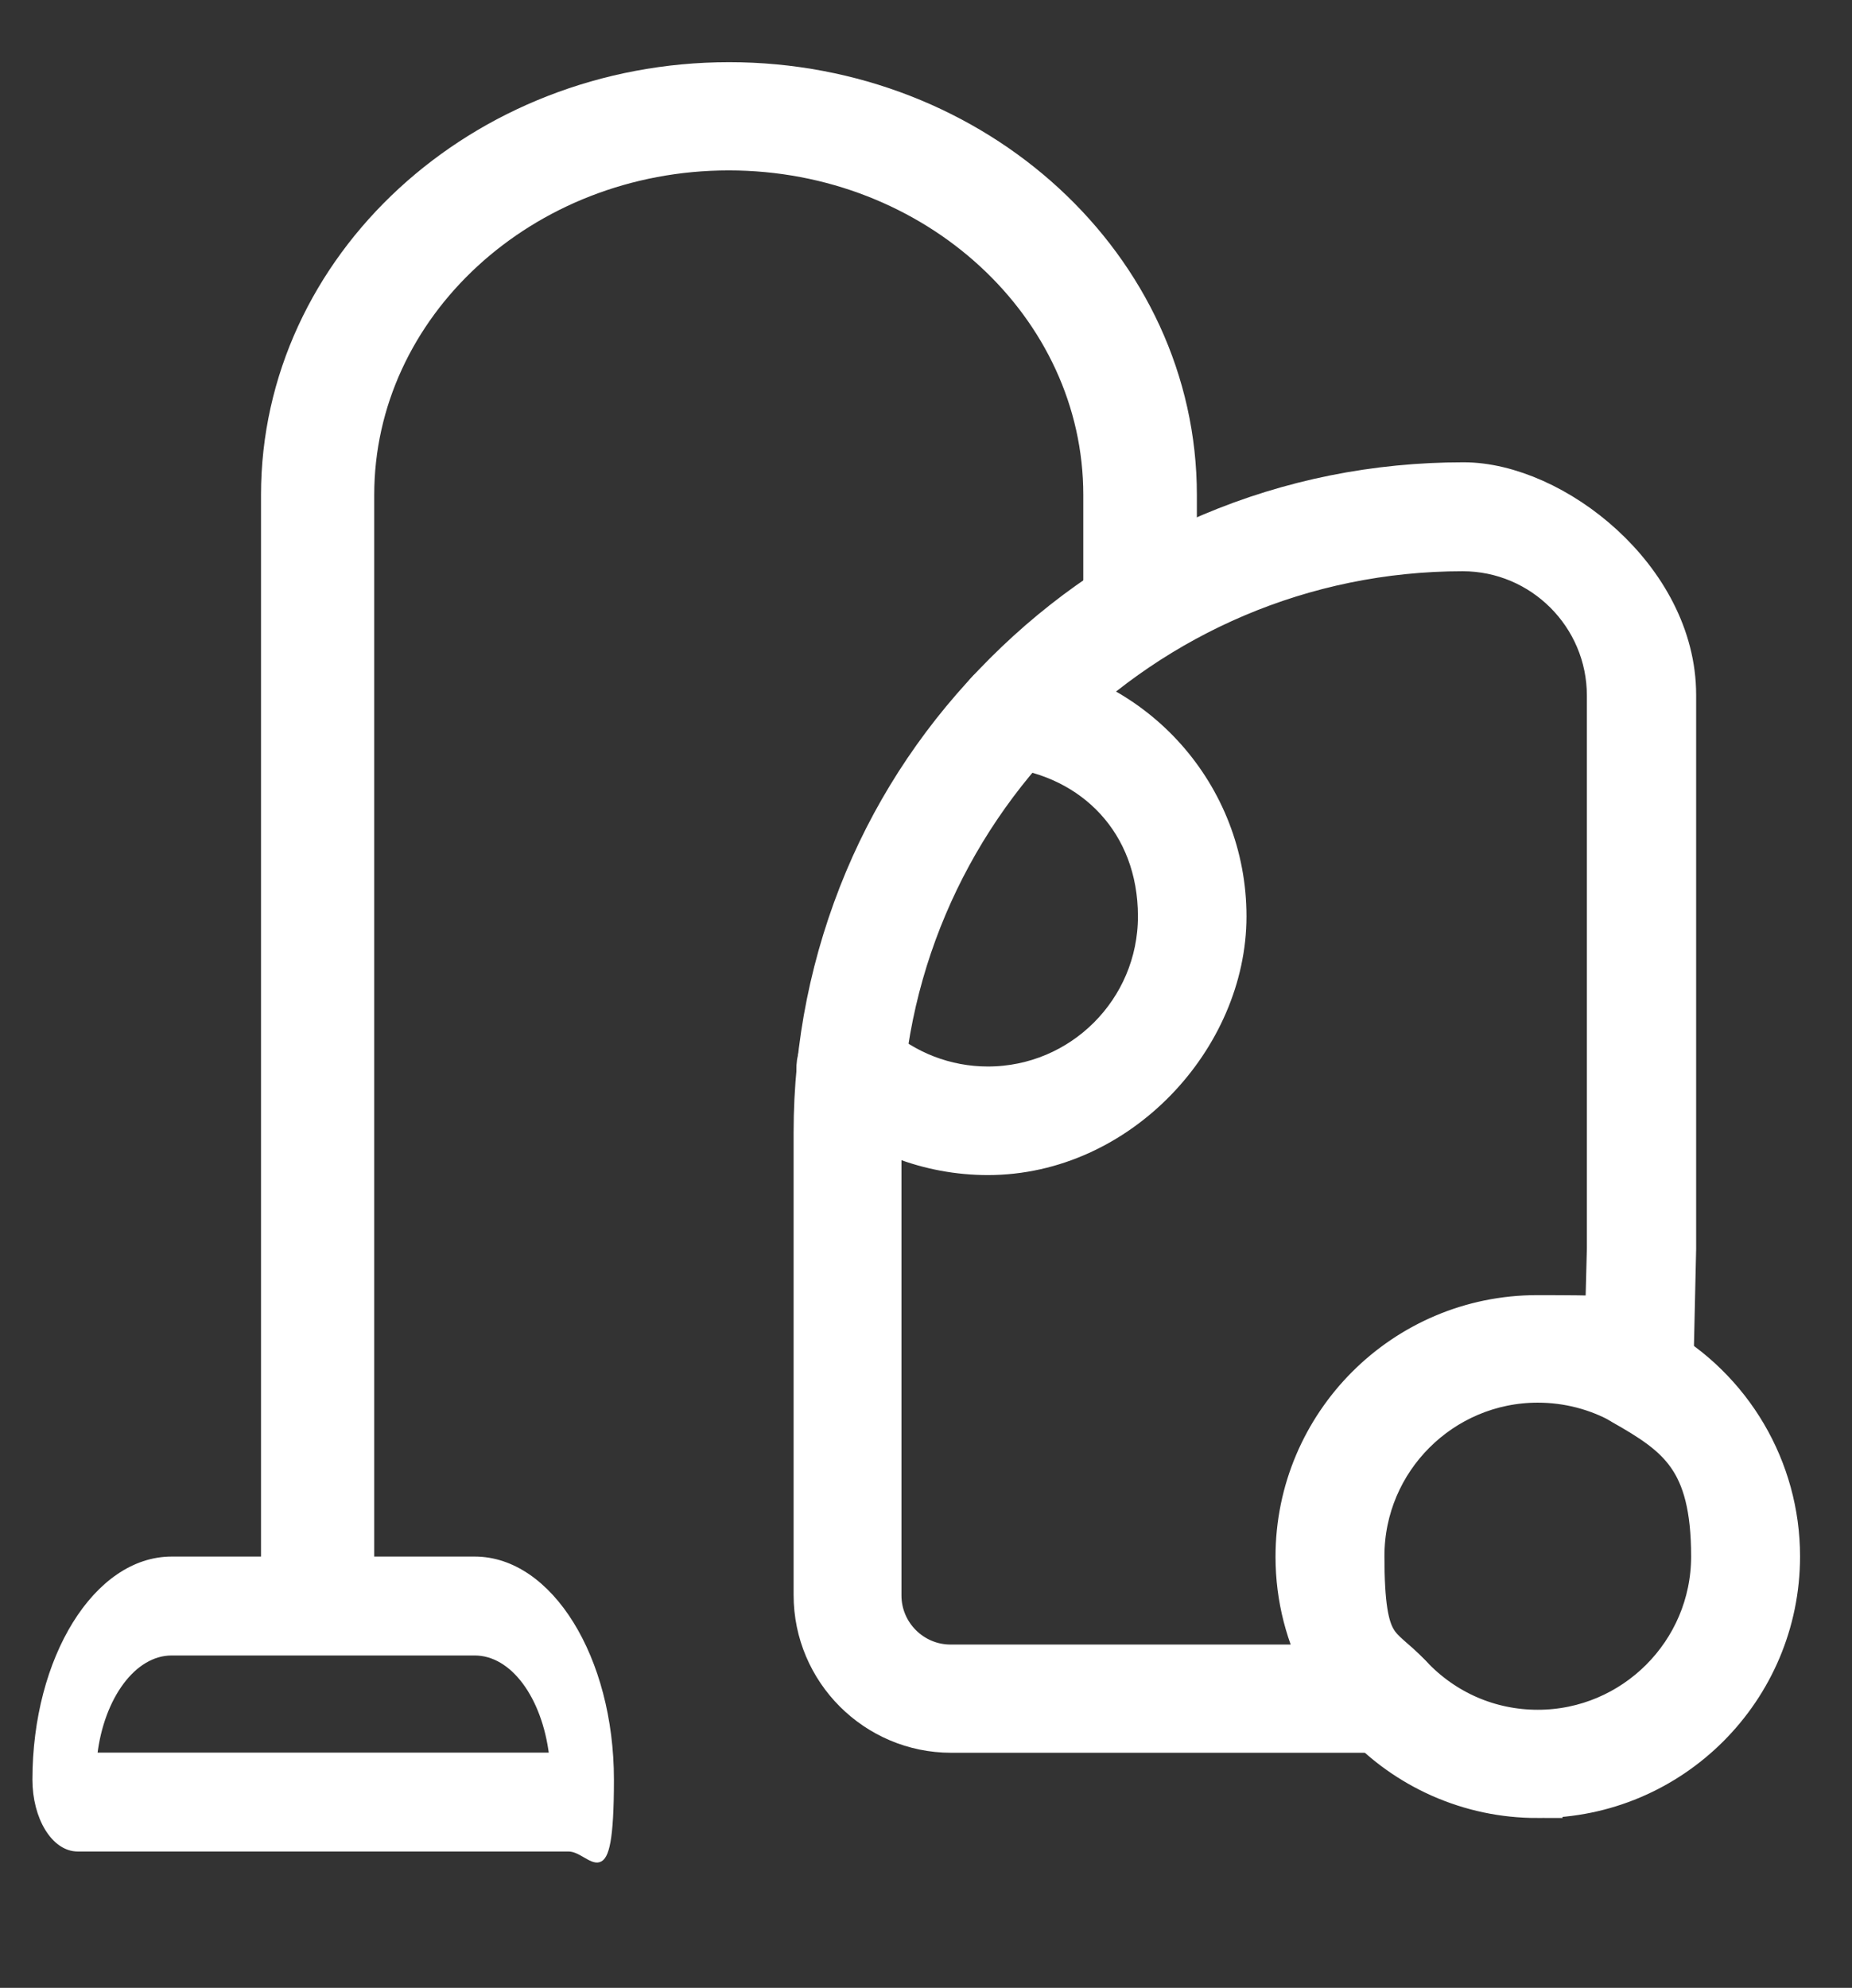
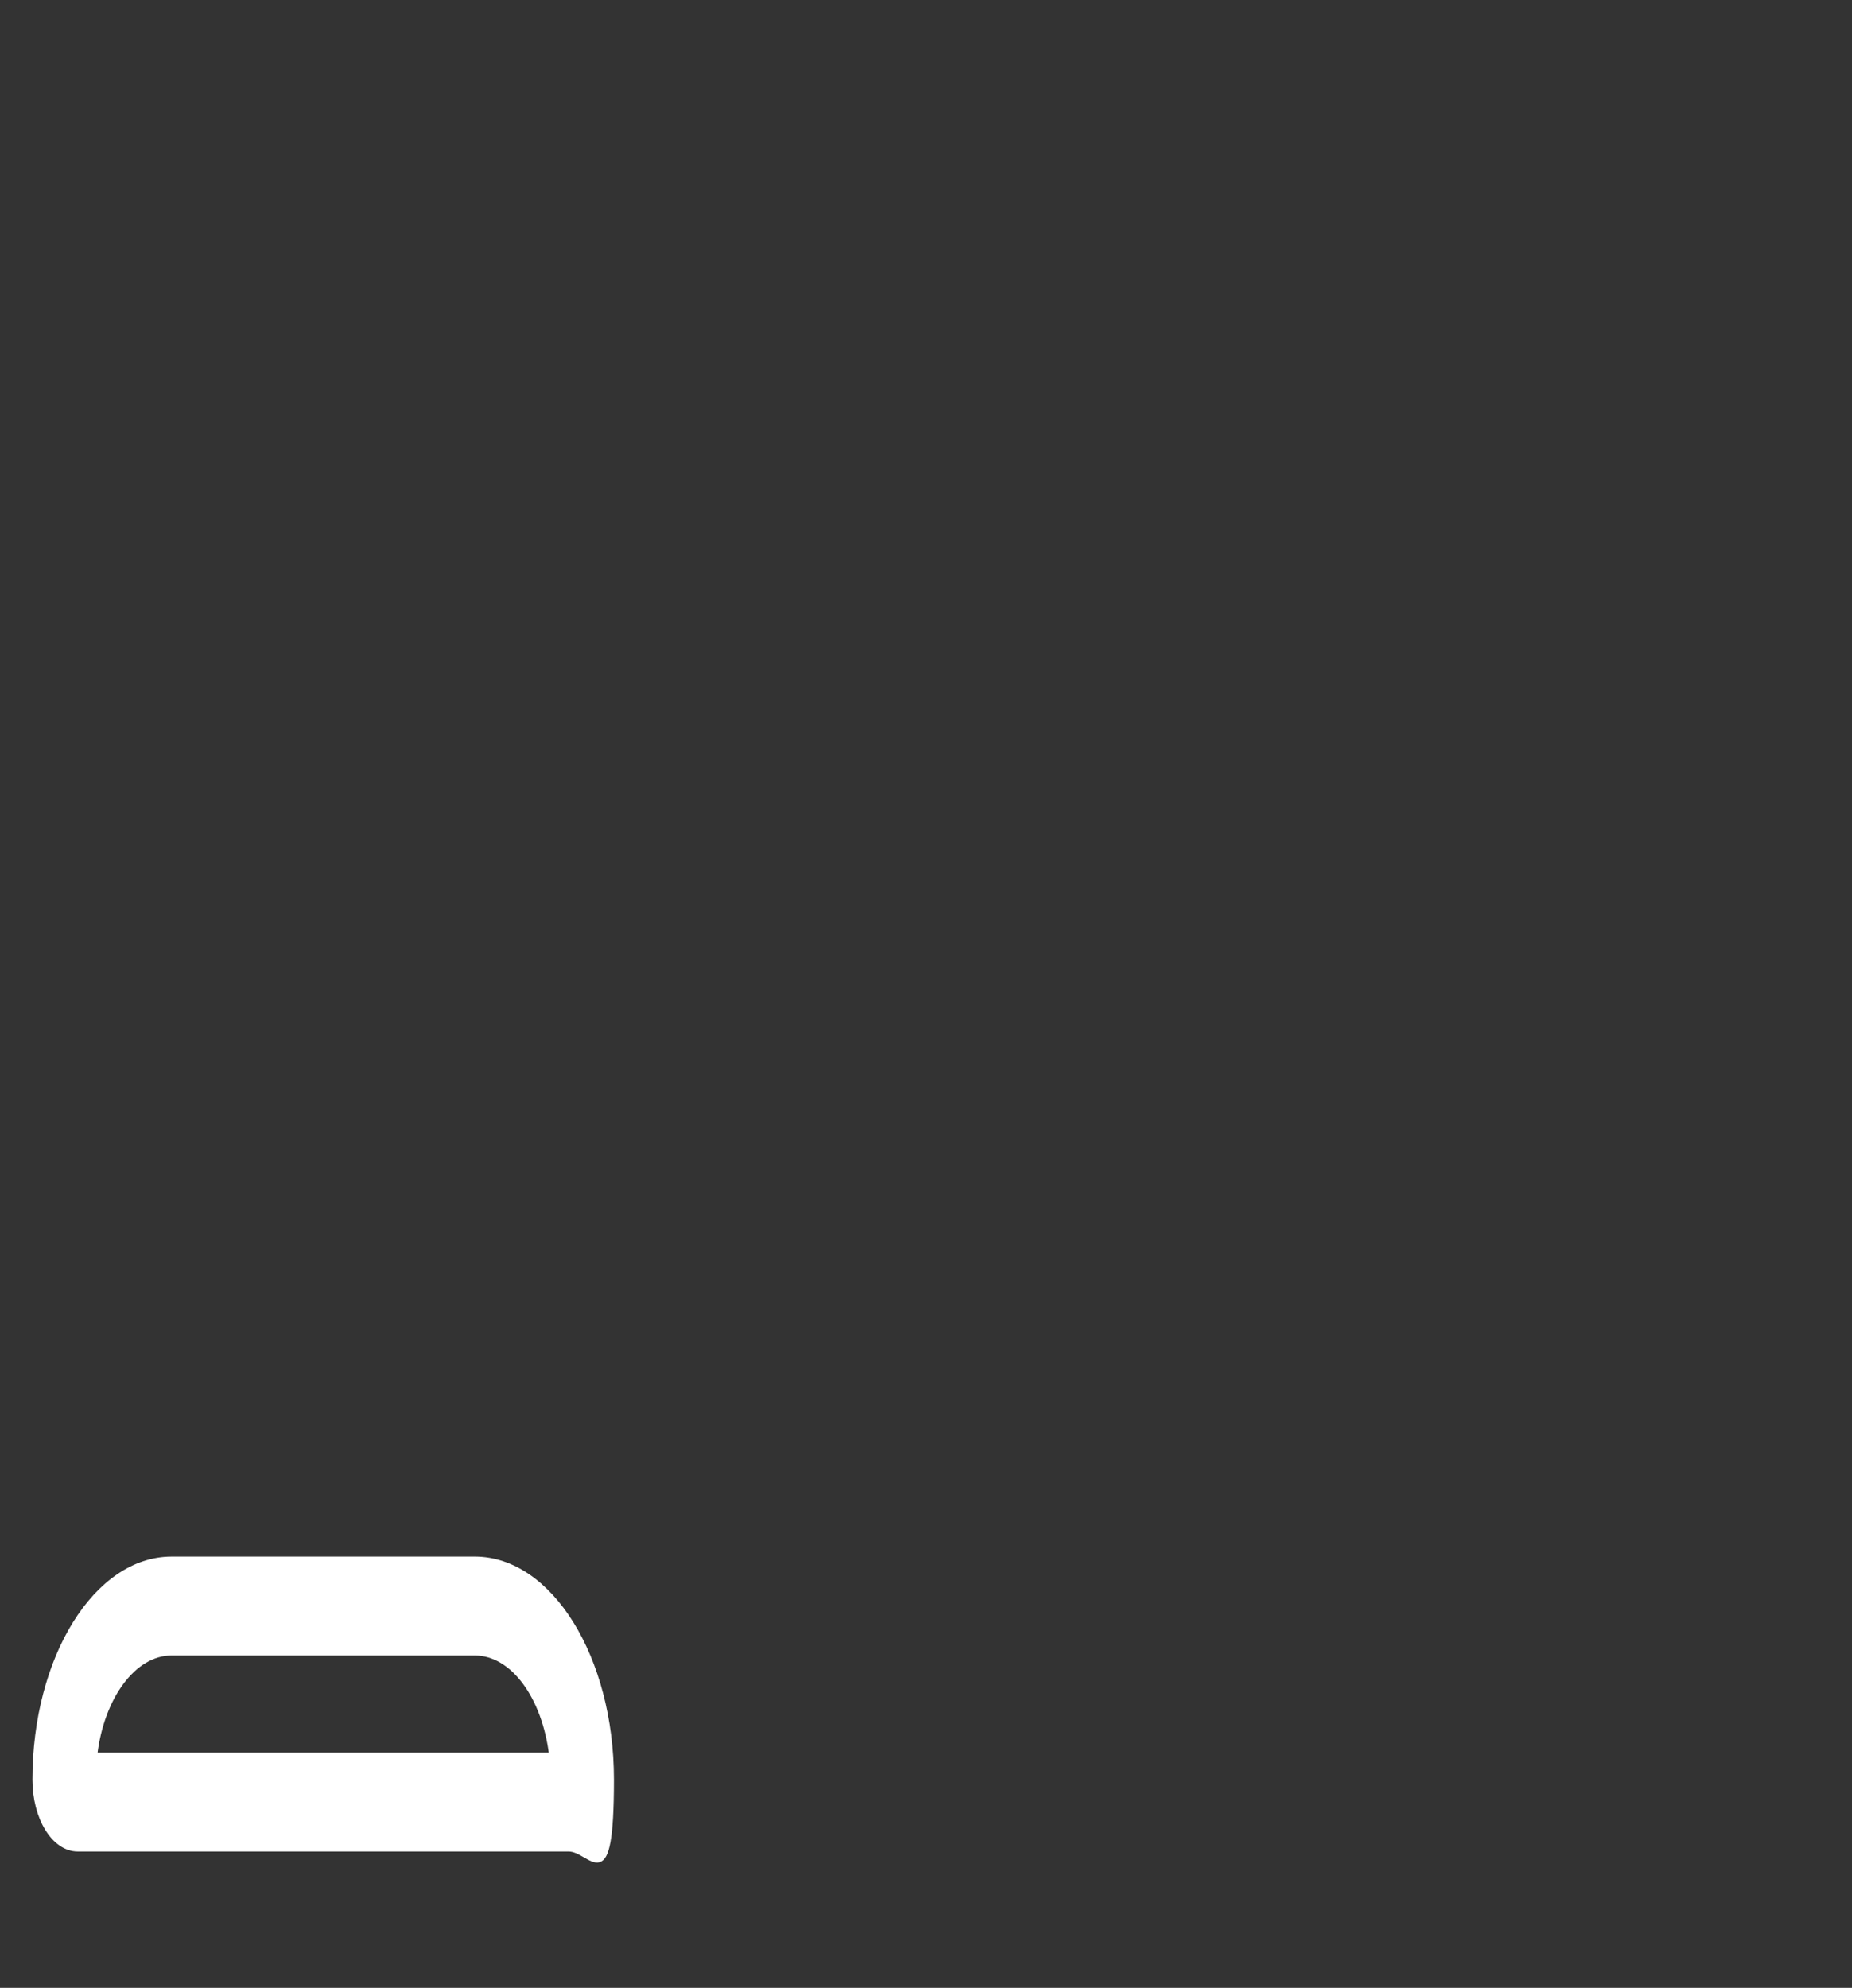
<svg xmlns="http://www.w3.org/2000/svg" version="1.1" viewBox="0 0 516.9 554.7">
  <rect x="0" y="0" width="516.9" height="554.7" fill="#333333" stroke="none" />
  <defs>
    <style>.cls-1 { stroke-width: 14.3px; } .cls-1, .cls-2, .cls-3 { fill: #fff; stroke: #fff; stroke-miterlimit: 10; } .cls-2 { stroke-width: 1.3px; } .cls-3 { stroke-width: 14px; }</style>
  </defs>
  <g>
    <g id="Laag_1">
      <g id="Laag_1-2" data-name="Laag_1">
        <g id="Laag_1-2">
          <g id="g1491">
-             <path class="cls-3" d="M429.1,500.3c-9.3,0-18.2-1.9-26.6-5.6-8.1-3.6-15.3-8.7-21.4-15.2-3.1-3.3-2.9-8.5.4-11.5s8.5-2.9,11.5.4c9.5,10.1,22.4,15.7,36.2,15.7,27.4,0,49.8-22.3,49.8-49.8s-9.8-34.6-25.5-43.5c-4-2.2-5.4-7.1-3.1-11.1,2.2-4,7.1-5.4,11.1-3.1,20.9,11.7,33.9,33.8,33.9,57.7,0,36.4-29.6,66-66,66h-.3Z" />
-           </g>
-           <path class="cls-3" d="M387,482.1h-121.5c-20.4,0-37-16.6-37-37v-129.1c0-24.3,4.8-47.9,14.1-70.1,9-21.4,22-40.6,38.6-57.2s35.7-29.5,57.2-38.6c22.2-9.4,45.8-14.1,70.1-14.1s57.9,26,57.9,57.9v154.6l-.8,35.3c0,2.8-1.6,5.5-4.1,6.9-2.4,1.4-5.5,1.4-8,0-7.3-4.1-15.7-6.3-24.3-6.3-27.4,0-49.8,22.3-49.8,49.8s4.8,24.8,13.5,34.1c2.3,2.4,2.8,5.8,1.5,8.8-1.3,3-4.2,4.9-7.5,4.9h0ZM408.3,152.4c-90.3,0-163.7,73.5-163.7,163.7v129.1c0,11.4,9.3,20.7,20.7,20.7h105.7c-5.2-9.6-8-20.3-8-31.5,0-36.4,29.6-66,66-66s13.8,1.1,20.3,3.2l.6-23.1v-154.4c0-23-18.7-41.7-41.7-41.7h.1ZM458.2,348.5h0Z" />
+             </g>
          <g id="g1515">
            <g id="path1517">
-               <path class="cls-1" d="M88.7,453.1c-4.8,0-8.7-3.6-8.7-8V138.1c0-62.6,55.4-113.6,123.5-113.6s123.4,51,123.4,113.6v29.5c0,4.4-3.9,8-8.7,8s-8.7-3.6-8.7-8v-29.5c0-53.8-47.6-97.7-106.1-97.7s-106.1,43.8-106.1,97.7v307c0,4.4-3.9,8-8.7,8h.1Z" />
-             </g>
+               </g>
          </g>
          <g id="g1523">
            <g id="path1525">
              <path class="cls-2" d="M158.4,516H21.7c-6.7,0-12-8.8-12-19.4,0-33.9,17.1-61.6,38.2-61.6h84.6c21.1,0,38.2,27.7,38.2,61.6s-5.5,19.4-12,19.4h-.3ZM26.4,489.7h127.5c-2-16.3-10.8-28.4-21.4-28.4H47.9c-10.6,0-19.5,12.3-21.4,28.4h-.1Z" />
            </g>
          </g>
-           <path class="cls-3" d="M275.8,320.9c-16.3,0-31.8-6-43.8-16.9-3.4-3-3.6-8.2-.6-11.5s8.2-3.6,11.5-.6c9,8.2,20.7,12.7,32.8,12.7,27,0,48.9-21.9,48.9-48.9s-18.5-45.6-43.1-48.5c-4.1-.4-7.3-3.9-7.3-8.1s3.7-8.2,8.2-8.2.7,0,.9,0c32.8,3.9,57.6,31.7,57.6,64.8s-29.3,65.2-65.2,65.2h0Z" />
        </g>
      </g>
    </g>
  </g>
</svg>